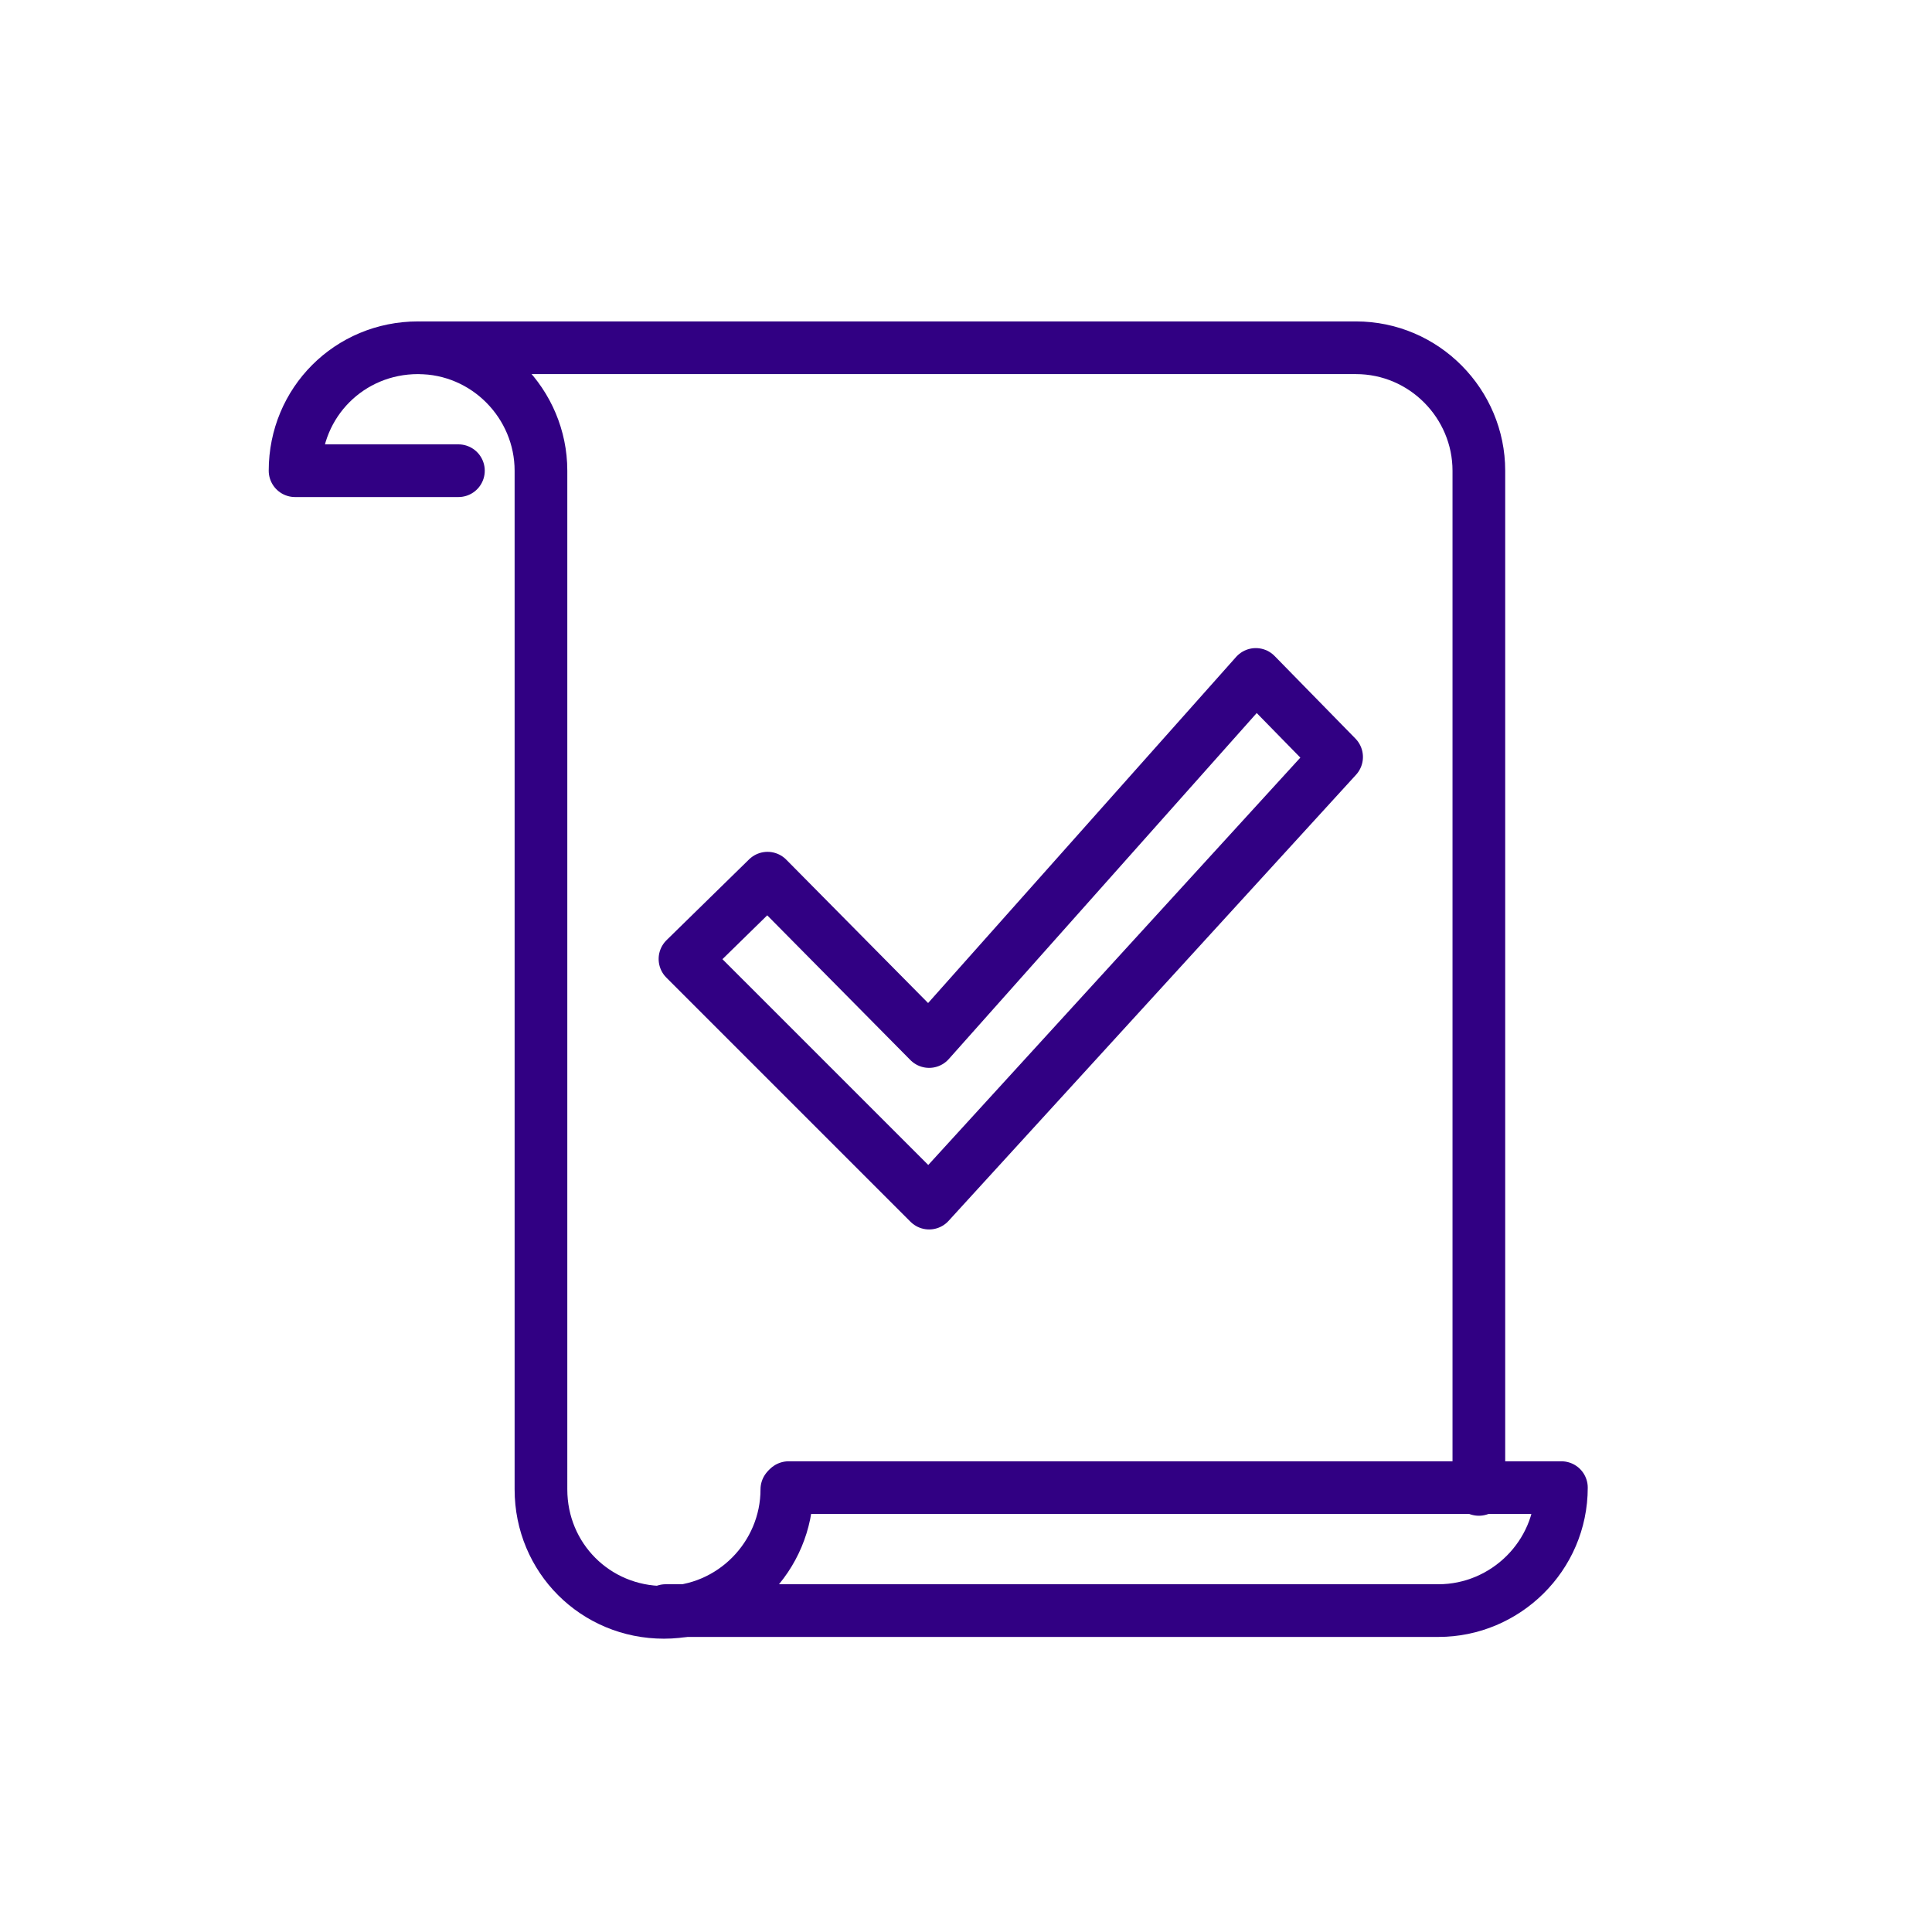
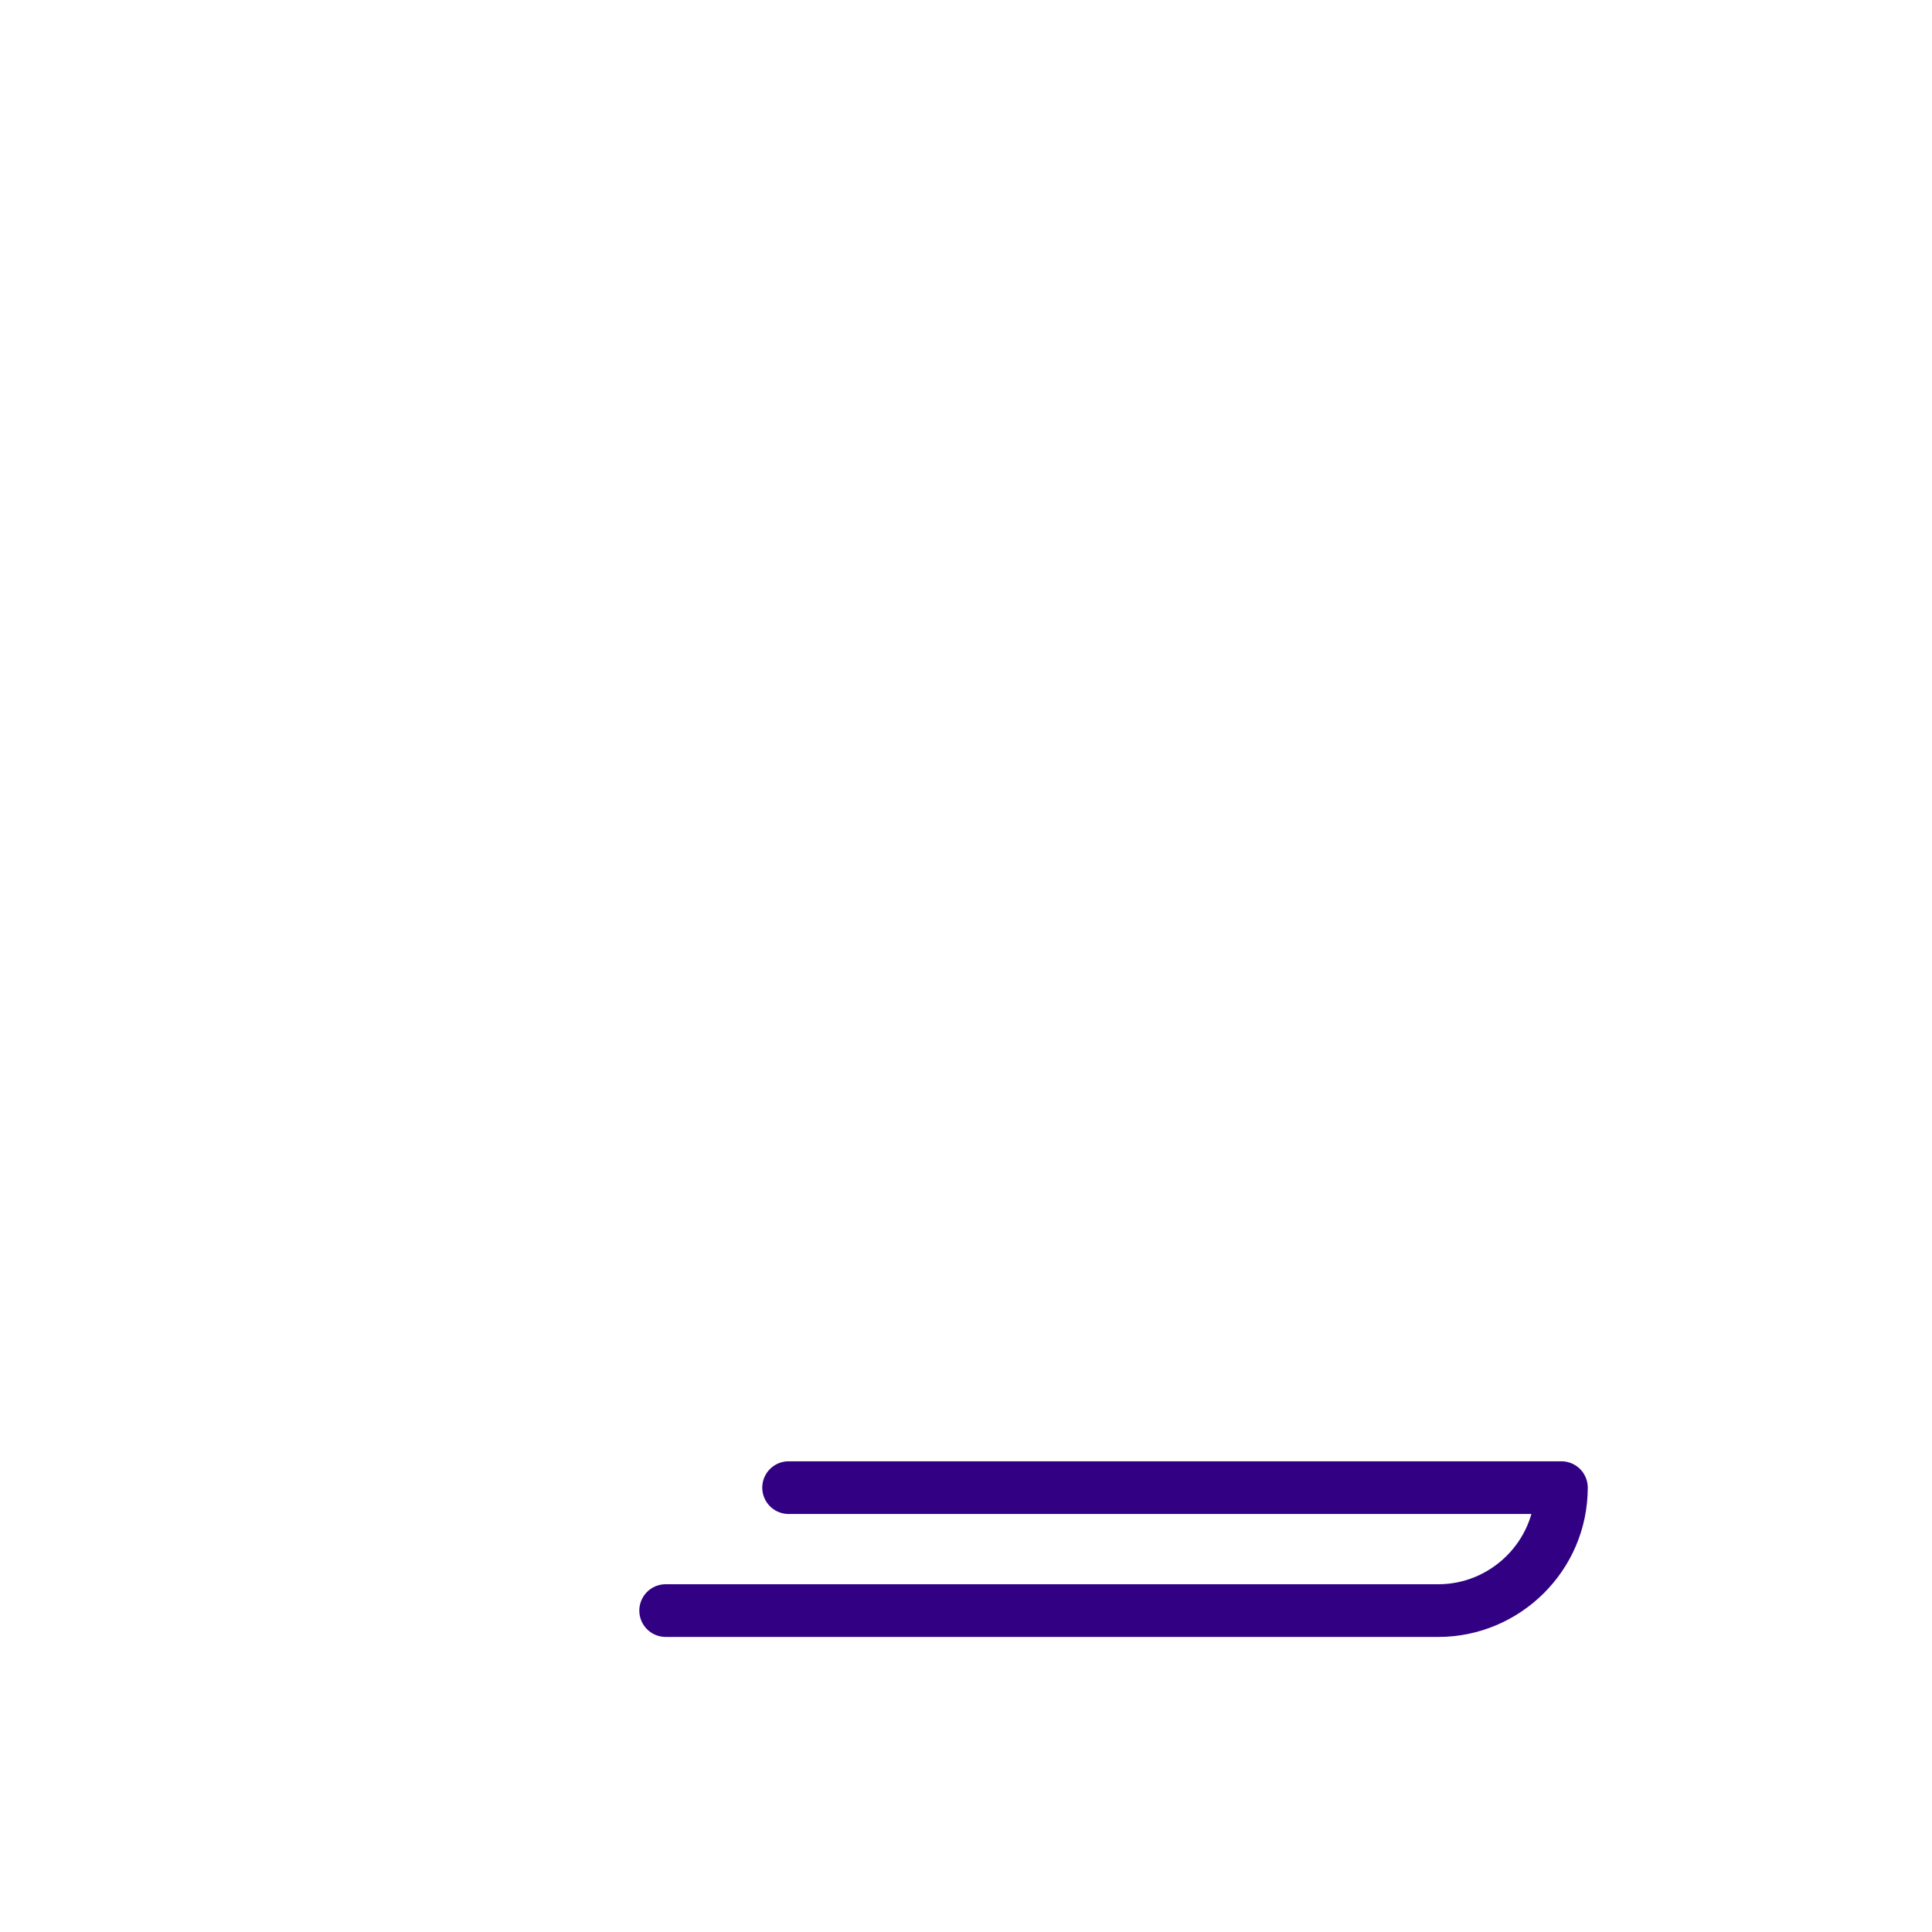
<svg xmlns="http://www.w3.org/2000/svg" id="Layer_1" data-name="Layer 1" version="1.1" viewBox="0 0 110 110">
  <defs>
    <style>
      .cls-1 {
        fill: none;
        stroke: #310083;
        stroke-linecap: round;
        stroke-linejoin: round;
        stroke-width: 3px;
      }
    </style>
  </defs>
  <g id="validation_-_document" data-name="validation - document">
    <g>
-       <path class="cls-1" d="M84.2,84.8V26.8c0-3.8-3.1-7-7-7H24" />
-       <path class="cls-1" d="M44.8,84.8c0,3.8-3.1,7-7,7s-7-3.1-7-7V26.8c0-3.8-3.1-7-7-7s-7,3.1-7,7h9.3" />
      <path class="cls-1" d="M37.9,91.7h44c3.8,0,7-3.1,7-7h-44" />
    </g>
-     <polygon class="cls-1" points="71.5 38.4 52.9 59.3 43.7 50 39 54.6 52.9 68.5 76.1 43.1 71.5 38.4" />
  </g>
</svg>